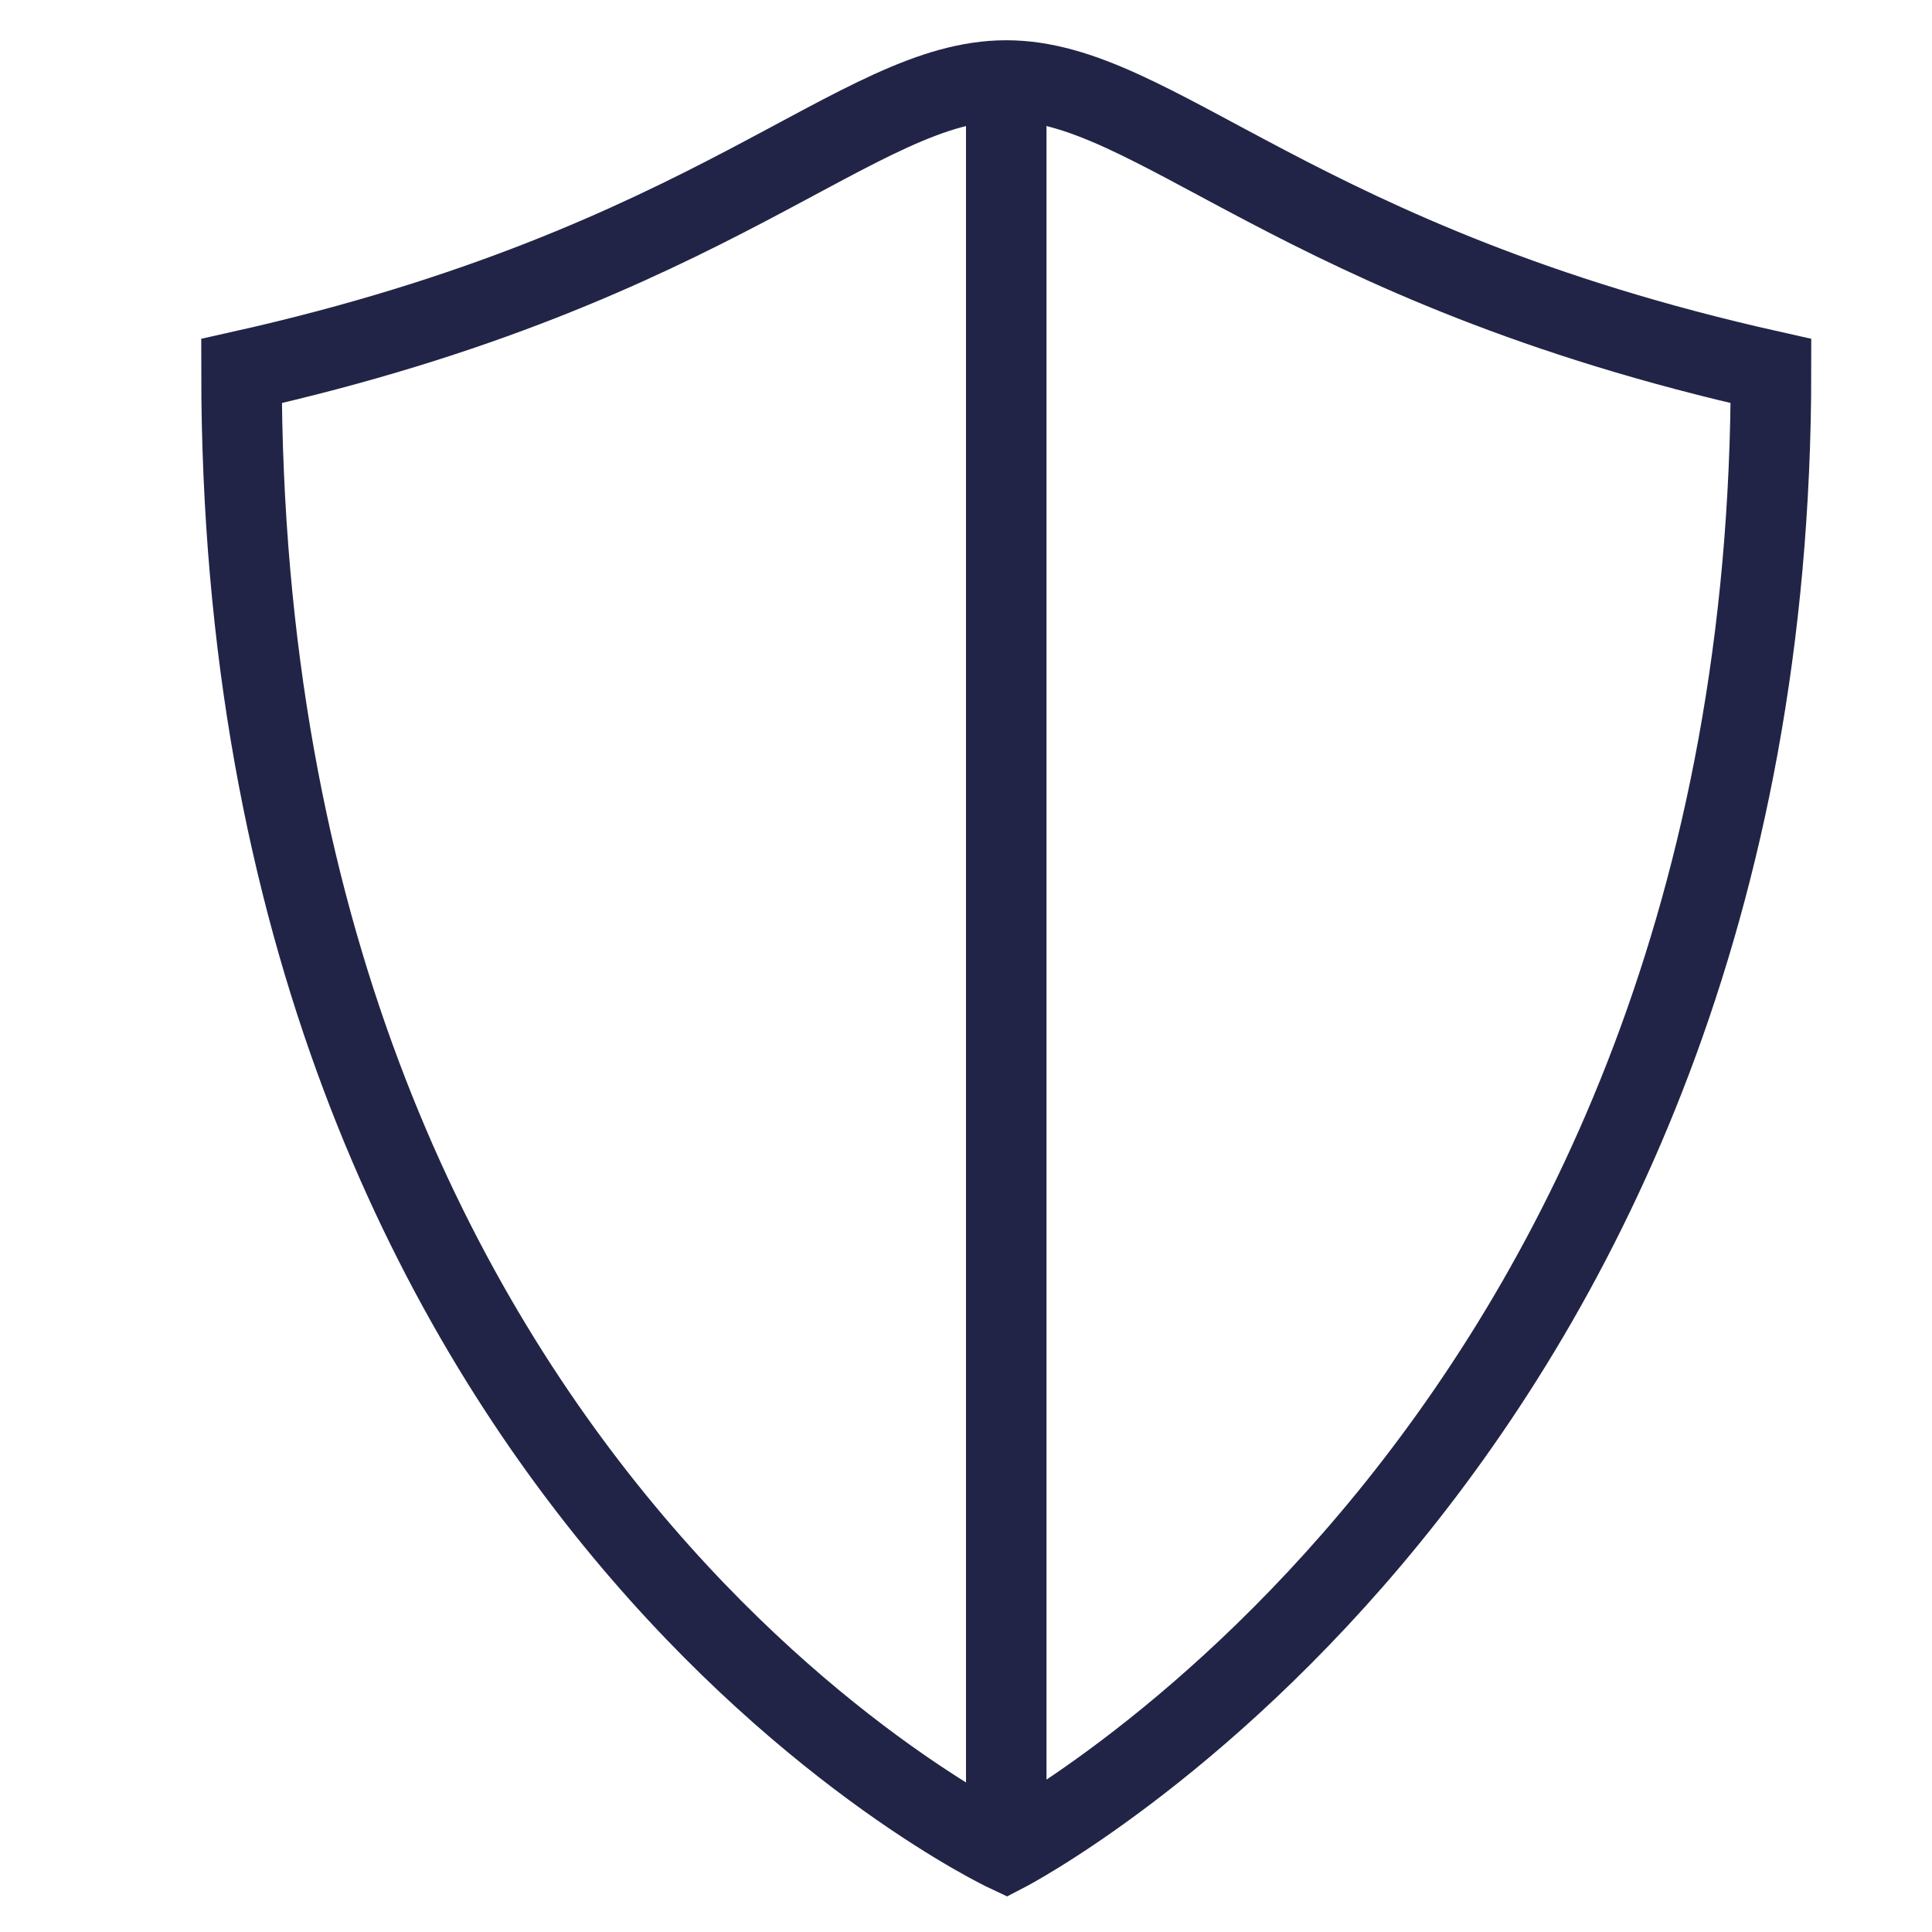
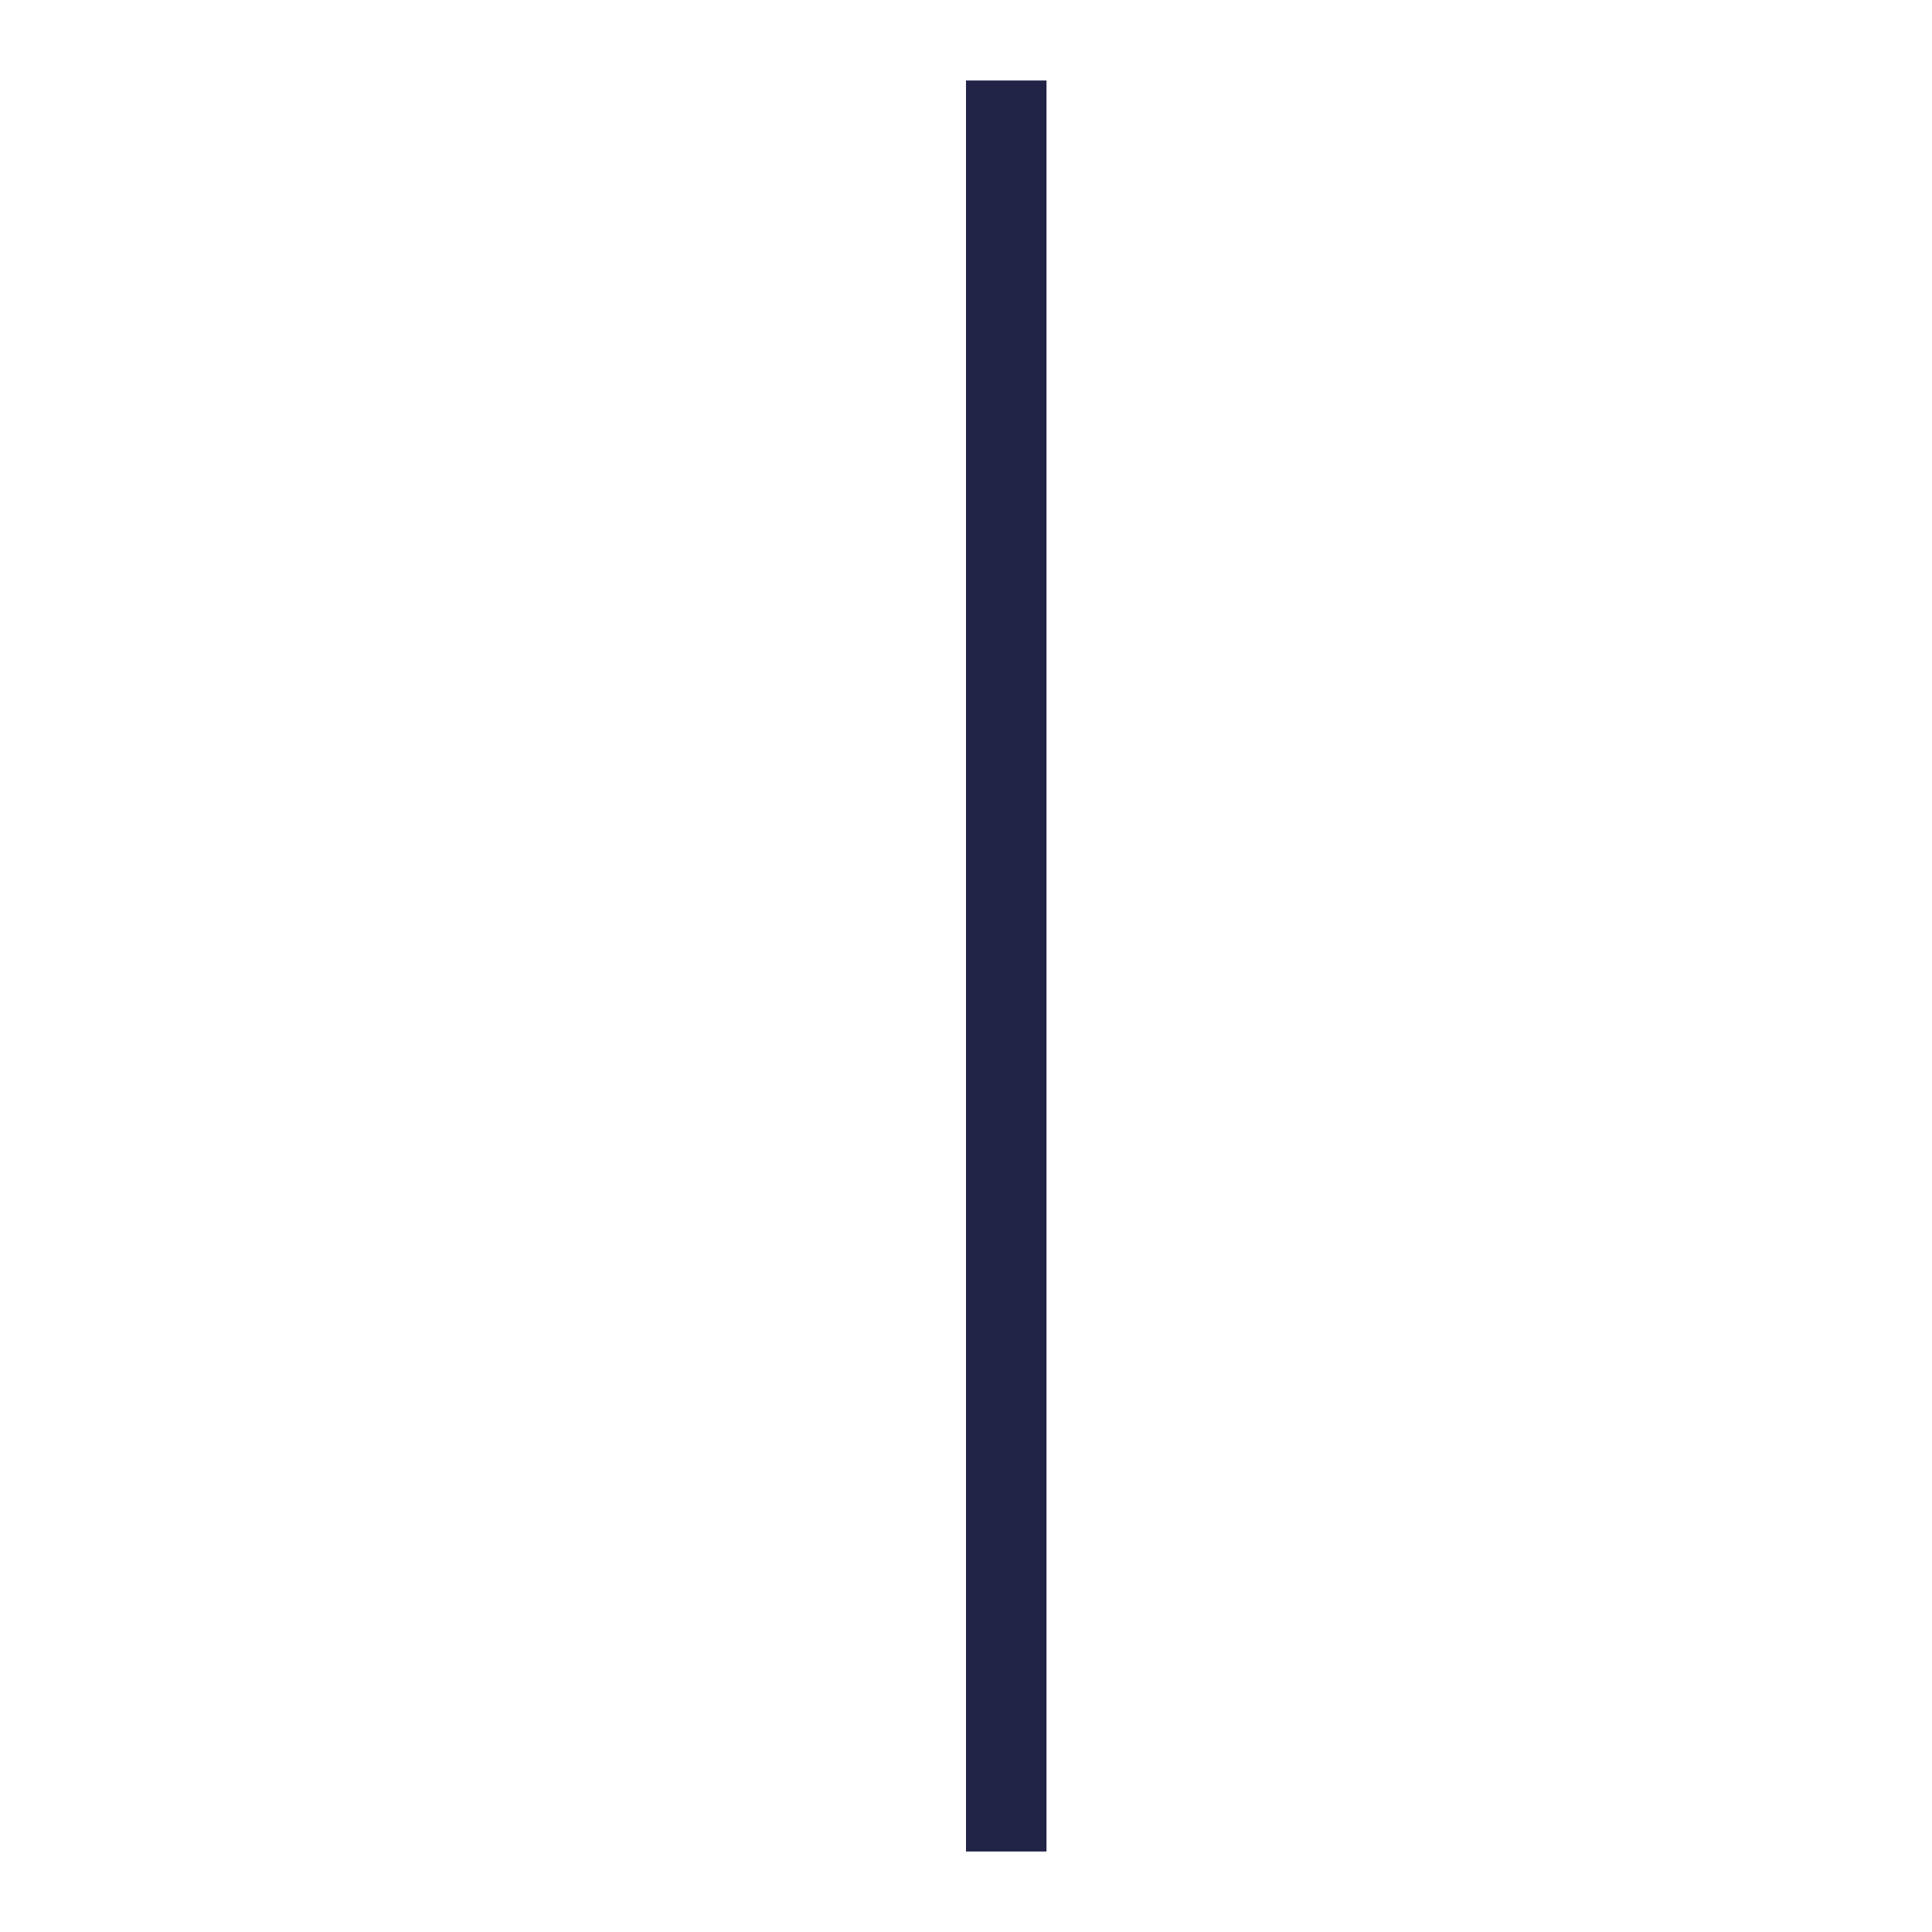
<svg xmlns="http://www.w3.org/2000/svg" width="24px" height="24px" viewBox="0 0 24 24" version="1.1">
  <title>benefit-sm-24px-generic</title>
  <g id="24px-generic" stroke="none" stroke-width="1" fill="none" fill-rule="evenodd">
-     <path d="M12.5,23 C12.5,23 3,18.528 3,4.609 C8.909,3.286 10.646,1 12.5,1 C14.354,1 16.091,3.286 22,4.609 C22,18.067 12.5,23 12.5,23 Z" id="Path" stroke="#212446" stroke-linecap="round" />
    <rect id="Rectangle" fill="#212446" x="12" y="1" width="1" height="22" />
  </g>
</svg>